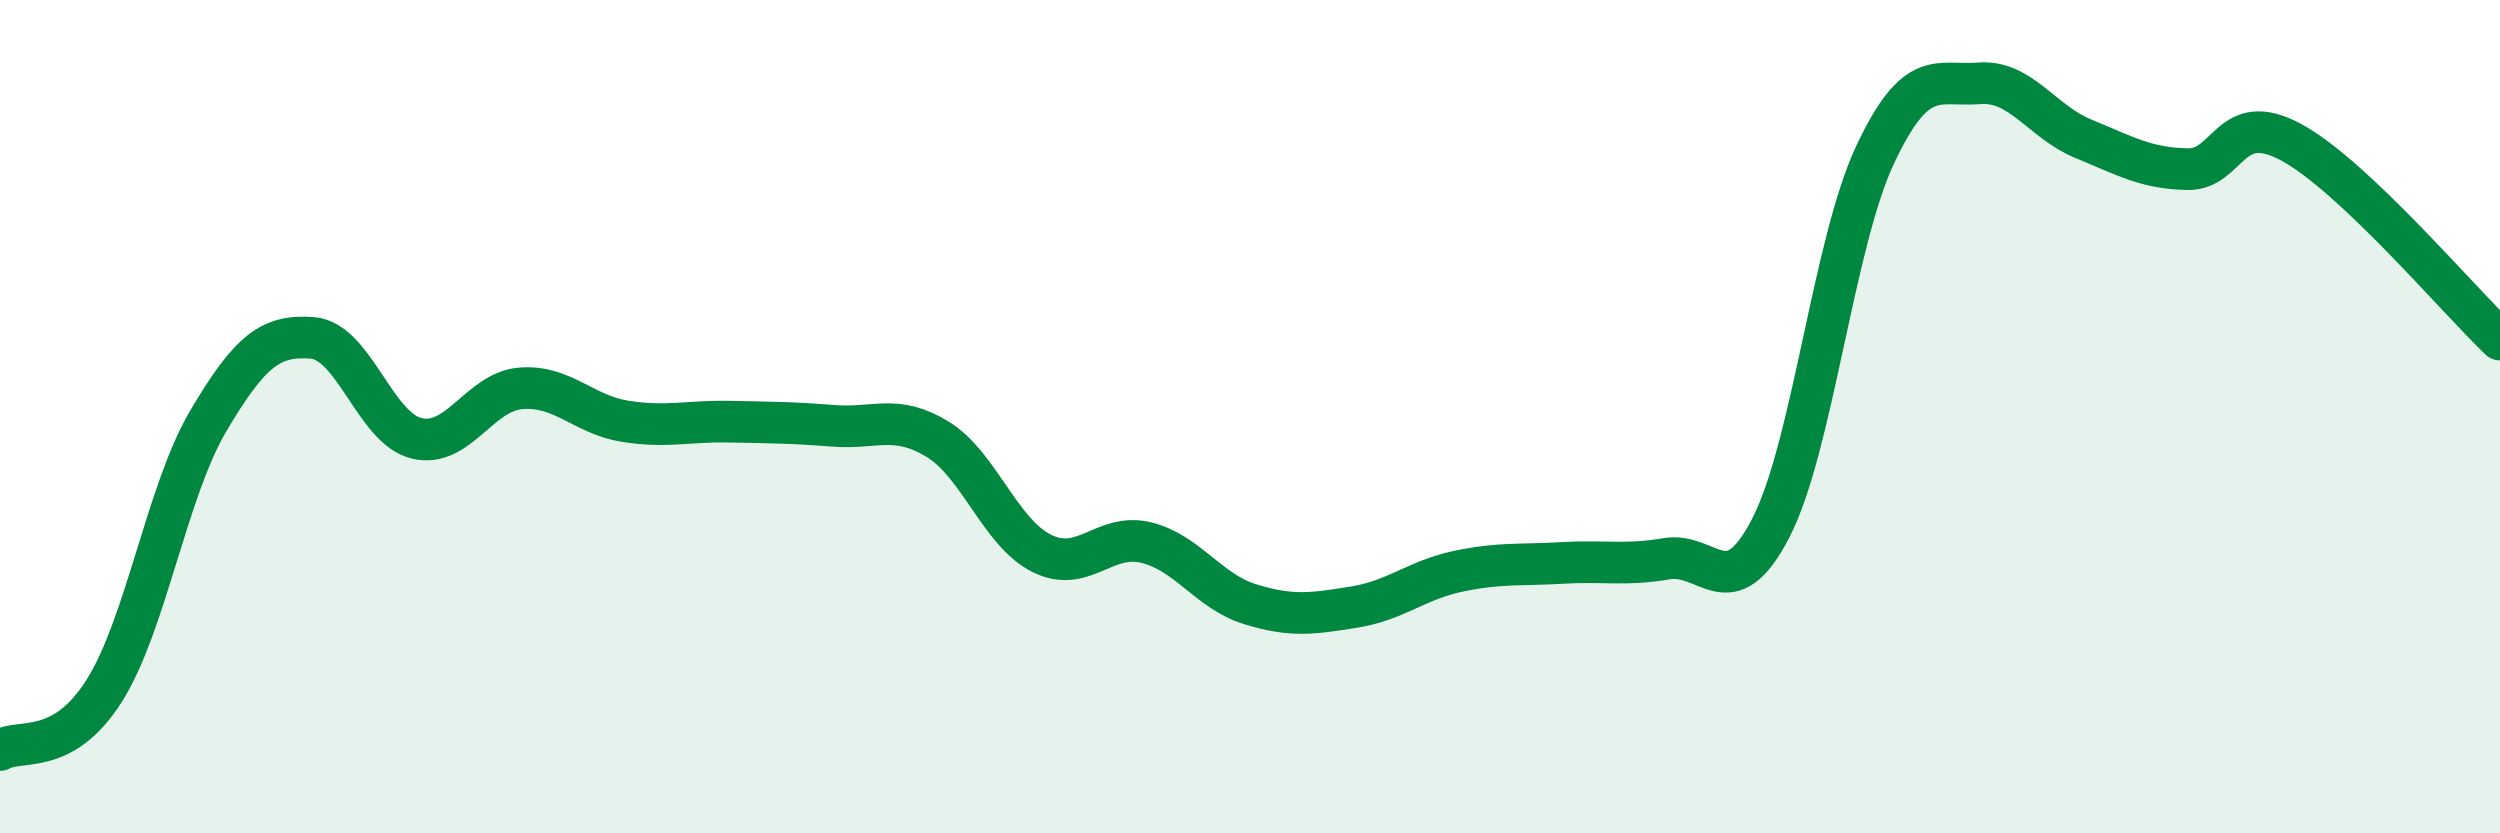
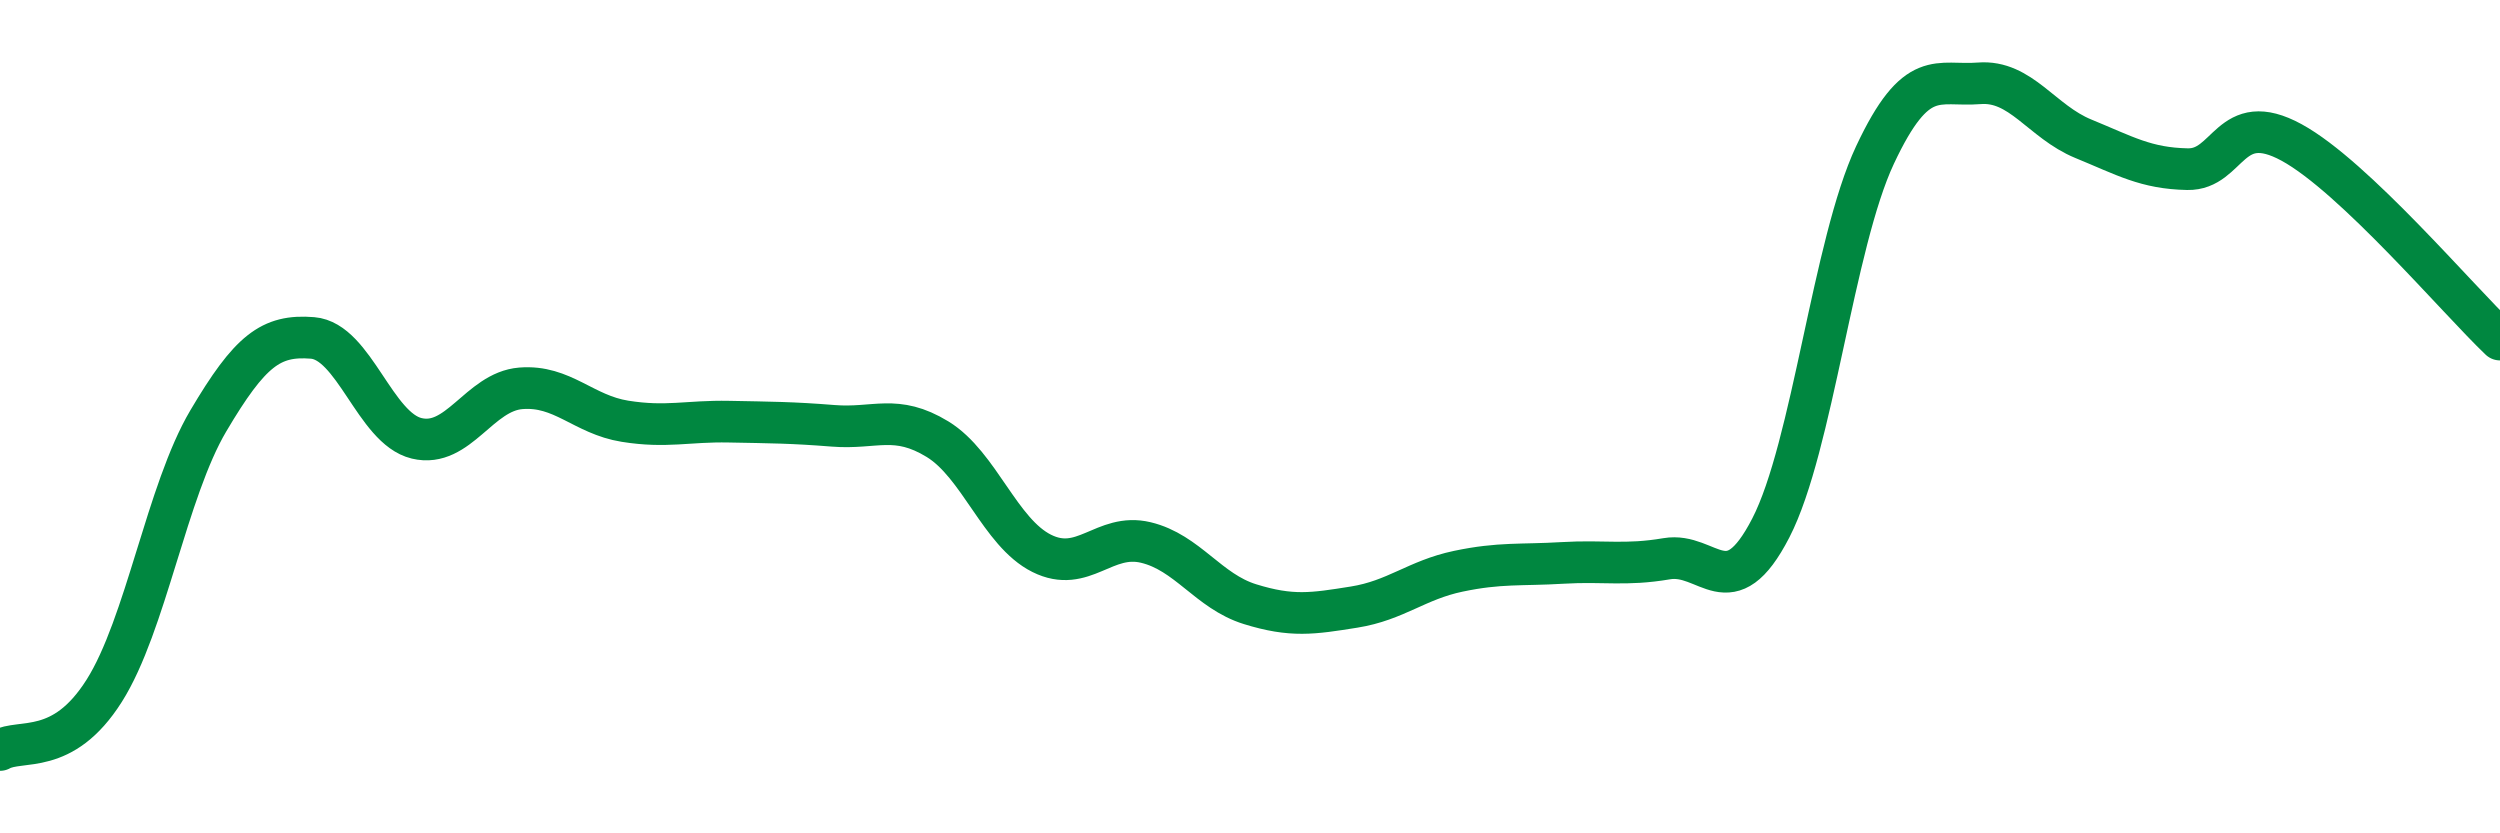
<svg xmlns="http://www.w3.org/2000/svg" width="60" height="20" viewBox="0 0 60 20">
-   <path d="M 0,18 C 0.5,17.72 1.5,18.16 2.5,16.58 C 3.5,15 4,11.79 5,10.1 C 6,8.41 6.5,8.03 7.5,8.11 C 8.5,8.19 9,10.28 10,10.52 C 11,10.76 11.5,9.4 12.5,9.32 C 13.5,9.24 14,9.95 15,10.11 C 16,10.27 16.5,10.1 17.5,10.12 C 18.5,10.14 19,10.14 20,10.22 C 21,10.3 21.5,9.93 22.5,10.54 C 23.5,11.15 24,12.78 25,13.28 C 26,13.78 26.5,12.78 27.5,13.02 C 28.5,13.26 29,14.19 30,14.5 C 31,14.81 31.5,14.73 32.5,14.57 C 33.5,14.41 34,13.92 35,13.71 C 36,13.5 36.5,13.57 37.5,13.51 C 38.5,13.45 39,13.58 40,13.41 C 41,13.24 41.5,14.61 42.5,12.67 C 43.5,10.73 44,5.85 45,3.72 C 46,1.59 46.5,2.08 47.5,2 C 48.5,1.92 49,2.92 50,3.33 C 51,3.74 51.5,4.04 52.5,4.06 C 53.5,4.08 53.5,2.6 55,3.42 C 56.5,4.24 59,7.2 60,8.15L60 20L0 20Z" fill="#008740" opacity="0.1" stroke-linecap="round" stroke-linejoin="round" />
  <path d="M 0,18 C 0.5,17.72 1.5,18.16 2.5,16.58 C 3.5,15 4,11.79 5,10.1 C 6,8.41 6.5,8.03 7.5,8.11 C 8.5,8.19 9,10.28 10,10.52 C 11,10.76 11.5,9.4 12.5,9.32 C 13.5,9.24 14,9.95 15,10.11 C 16,10.27 16.5,10.1 17.5,10.12 C 18.5,10.14 19,10.14 20,10.22 C 21,10.3 21.5,9.93 22.5,10.54 C 23.5,11.15 24,12.78 25,13.28 C 26,13.78 26.5,12.78 27.5,13.02 C 28.5,13.26 29,14.19 30,14.5 C 31,14.81 31.5,14.73 32.5,14.57 C 33.5,14.41 34,13.92 35,13.71 C 36,13.5 36.5,13.57 37.5,13.51 C 38.5,13.45 39,13.58 40,13.41 C 41,13.24 41.5,14.61 42.5,12.67 C 43.5,10.73 44,5.85 45,3.72 C 46,1.59 46.5,2.08 47.5,2 C 48.5,1.92 49,2.92 50,3.33 C 51,3.74 51.5,4.04 52.5,4.06 C 53.5,4.08 53.5,2.6 55,3.42 C 56.5,4.24 59,7.2 60,8.15" stroke="#008740" stroke-width="1" fill="none" stroke-linecap="round" stroke-linejoin="round" />
</svg>